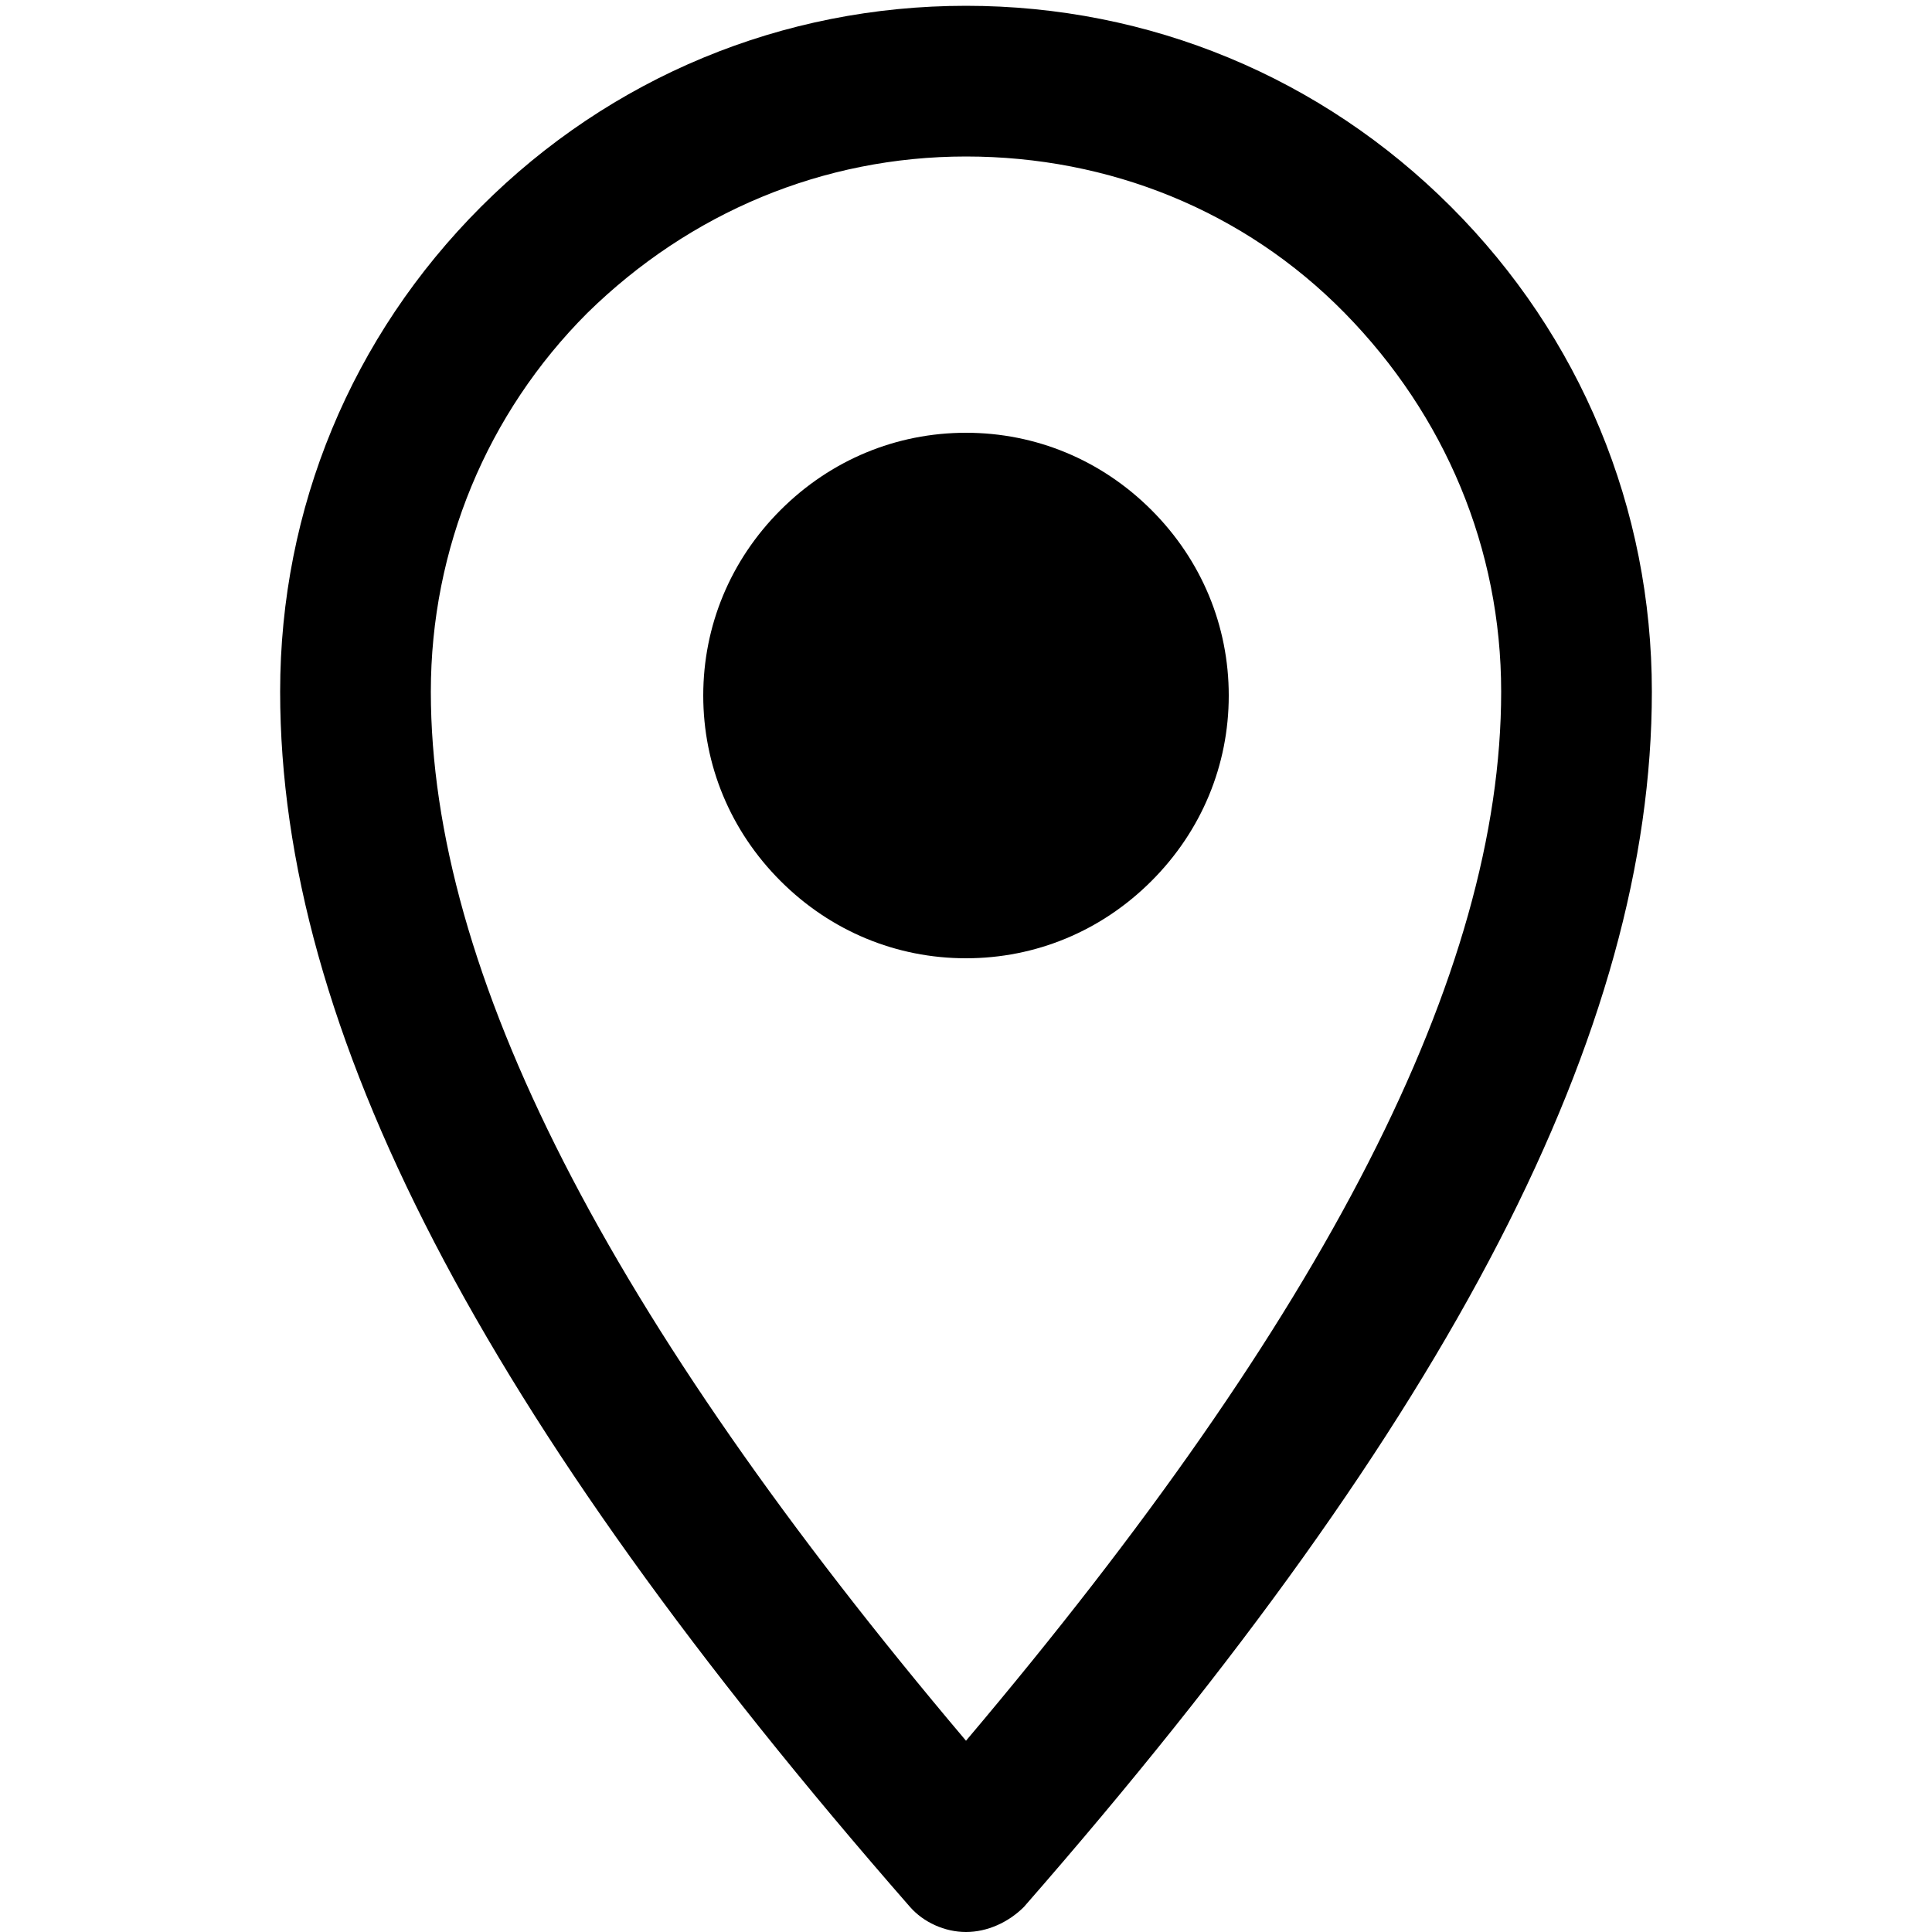
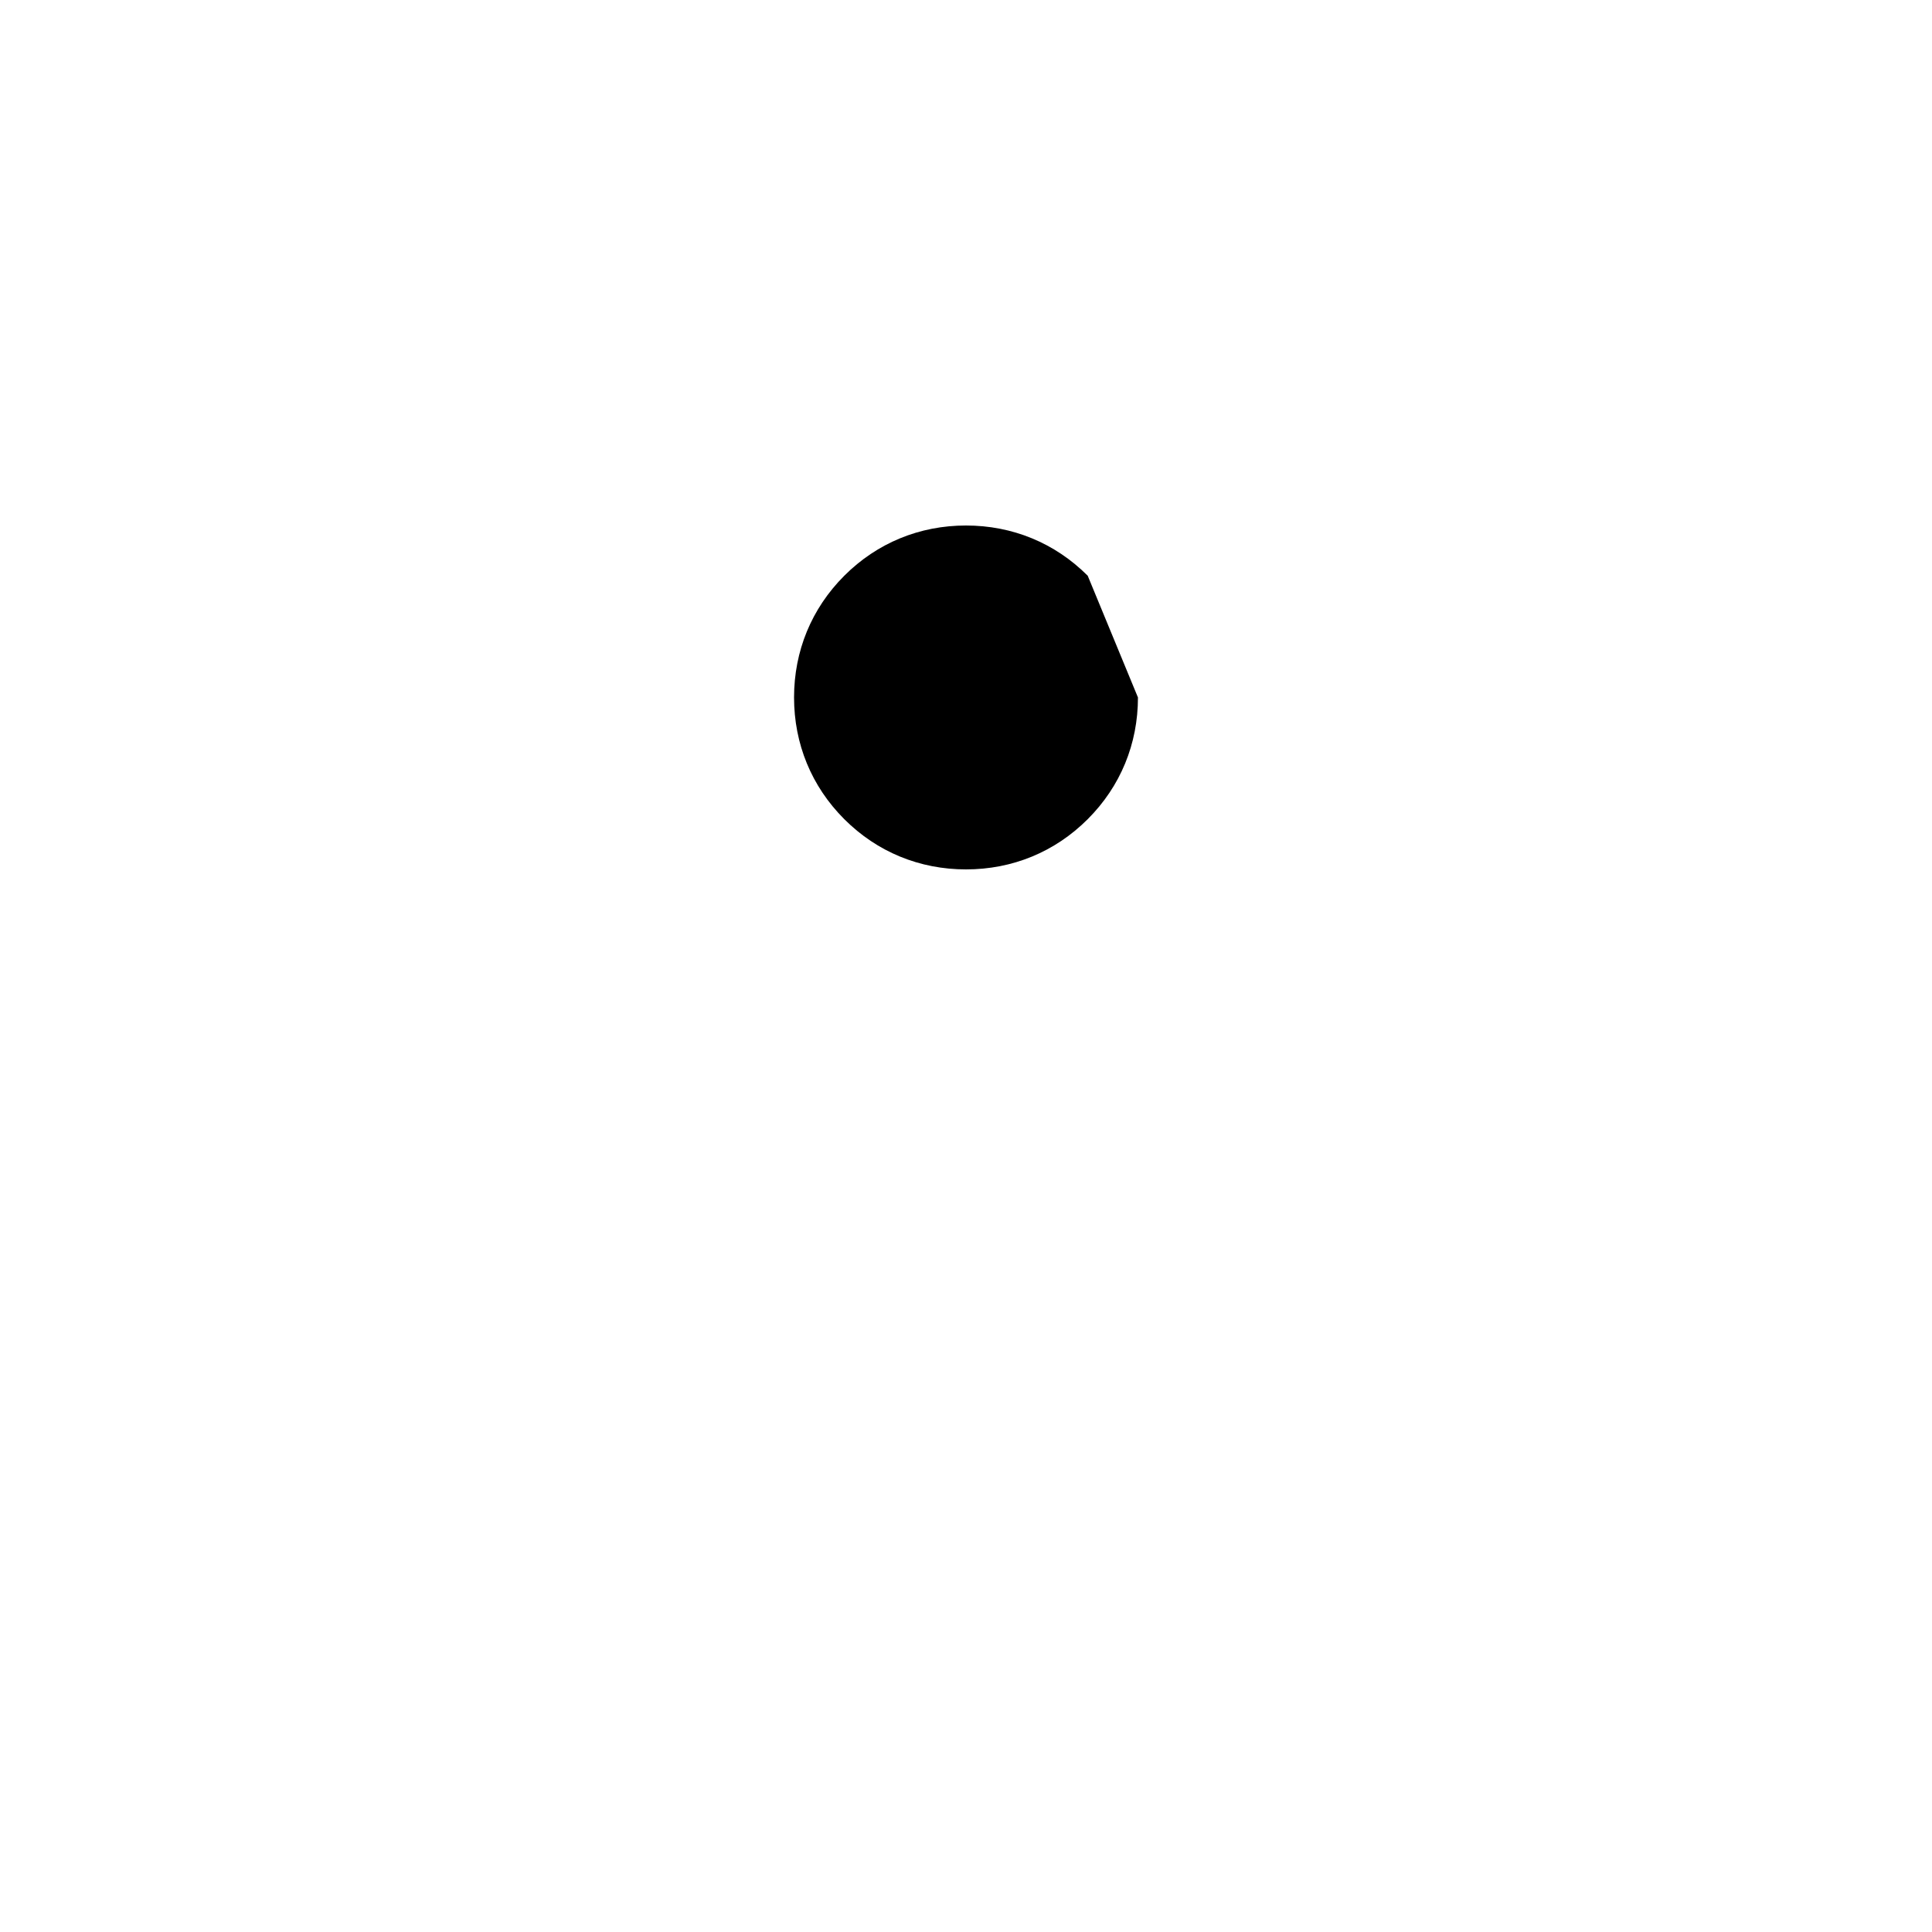
<svg xmlns="http://www.w3.org/2000/svg" id="Layer_1" x="0px" y="0px" viewBox="0 0 100 100" style="enable-background:new 0 0 100 100;" xml:space="preserve">
  <g>
-     <path d="M58.9,36.1c0,2.4-0.9,4.6-2.6,6.3c-1.7,1.7-3.9,2.6-6.3,2.6c-2.4,0-4.6-0.9-6.3-2.6c-1.7-1.7-2.6-3.9-2.6-6.3  c0-2.4,0.9-4.6,2.6-6.3c1.7-1.7,3.9-2.6,6.3-2.6c2.4,0,4.6,0.9,6.3,2.6C57.9,31.4,58.9,33.7,58.9,36.1z" />
-     <path d="M50,49.6c-3.6,0-7-1.4-9.6-4c-2.6-2.6-4-6-4-9.6c0-3.6,1.4-7,4-9.6c2.6-2.6,6-4,9.6-4c3.6,0,7,1.4,9.6,4c2.6,2.6,4,6,4,9.6  c0,3.6-1.4,7-4,9.6C57,48.2,53.6,49.6,50,49.6z M50,31.9c-1.1,0-2.2,0.4-3,1.2c-0.8,0.8-1.2,1.8-1.2,3c0,1.1,0.4,2.2,1.2,3  c1.6,1.6,4.3,1.6,5.9,0c0.8-0.8,1.2-1.9,1.2-3c0-1.1-0.4-2.2-1.2-3C52.2,32.3,51.1,31.9,50,31.9z" />
+     <path d="M58.9,36.1c0,2.4-0.9,4.6-2.6,6.3c-1.7,1.7-3.9,2.6-6.3,2.6c-2.4,0-4.6-0.9-6.3-2.6c-1.7-1.7-2.6-3.9-2.6-6.3  c0-2.4,0.9-4.6,2.6-6.3c1.7-1.7,3.9-2.6,6.3-2.6c2.4,0,4.6,0.9,6.3,2.6z" />
  </g>
  <g>
-     <path d="M50,100L50,100c-1.1,0-2.2-0.5-2.9-1.3C24.9,73.3,14.5,53.3,14.5,35.8c0-9.5,3.7-18.4,10.4-25.1C31.6,4,40.5,0.3,50,0.3  c9.5,0,18.4,3.7,25.1,10.4c6.7,6.7,10.4,15.6,10.4,25.1c0,17.5-10.3,37.5-32.5,62.9C52.2,99.5,51.1,100,50,100z M50,8.1  c-7.4,0-14.3,2.9-19.6,8.1c-5.2,5.2-8.1,12.2-8.1,19.6c0,14.5,9.1,32.3,27.7,54.3c18.6-22,27.7-39.7,27.7-54.3  c0-7.4-2.9-14.3-8.1-19.6S57.4,8.1,50,8.1z" />
-   </g>
+     </g>
</svg>